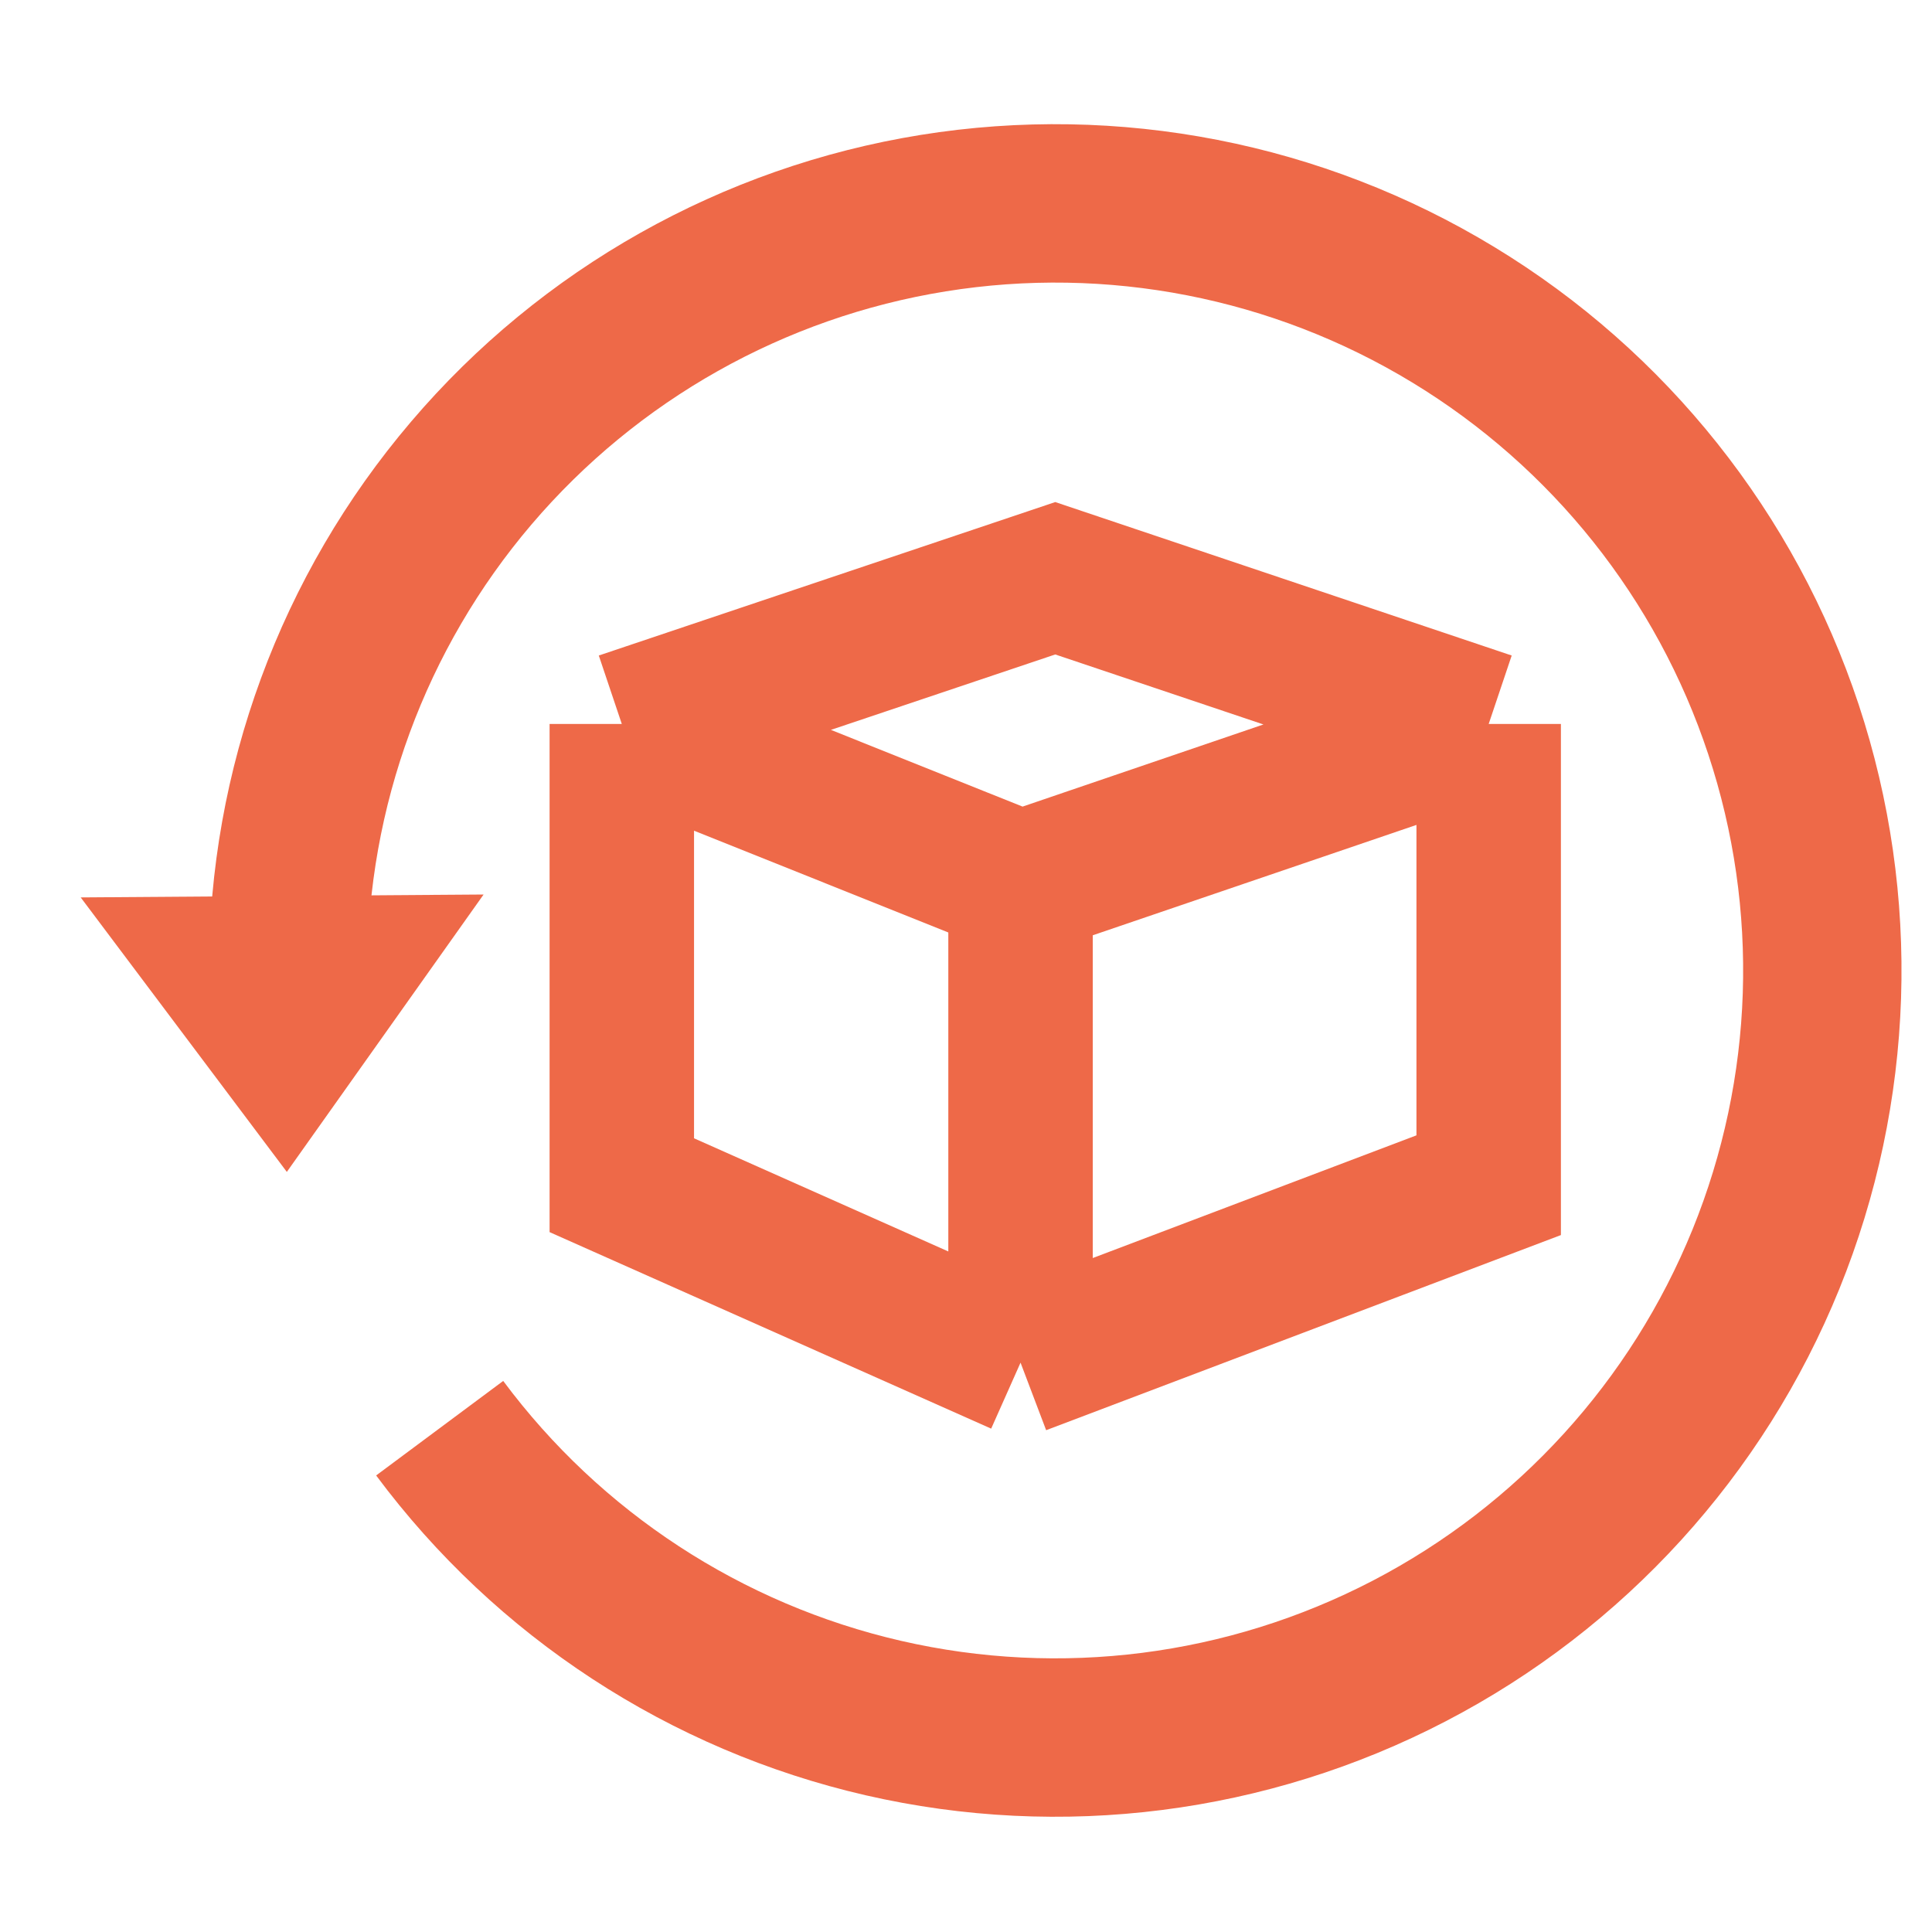
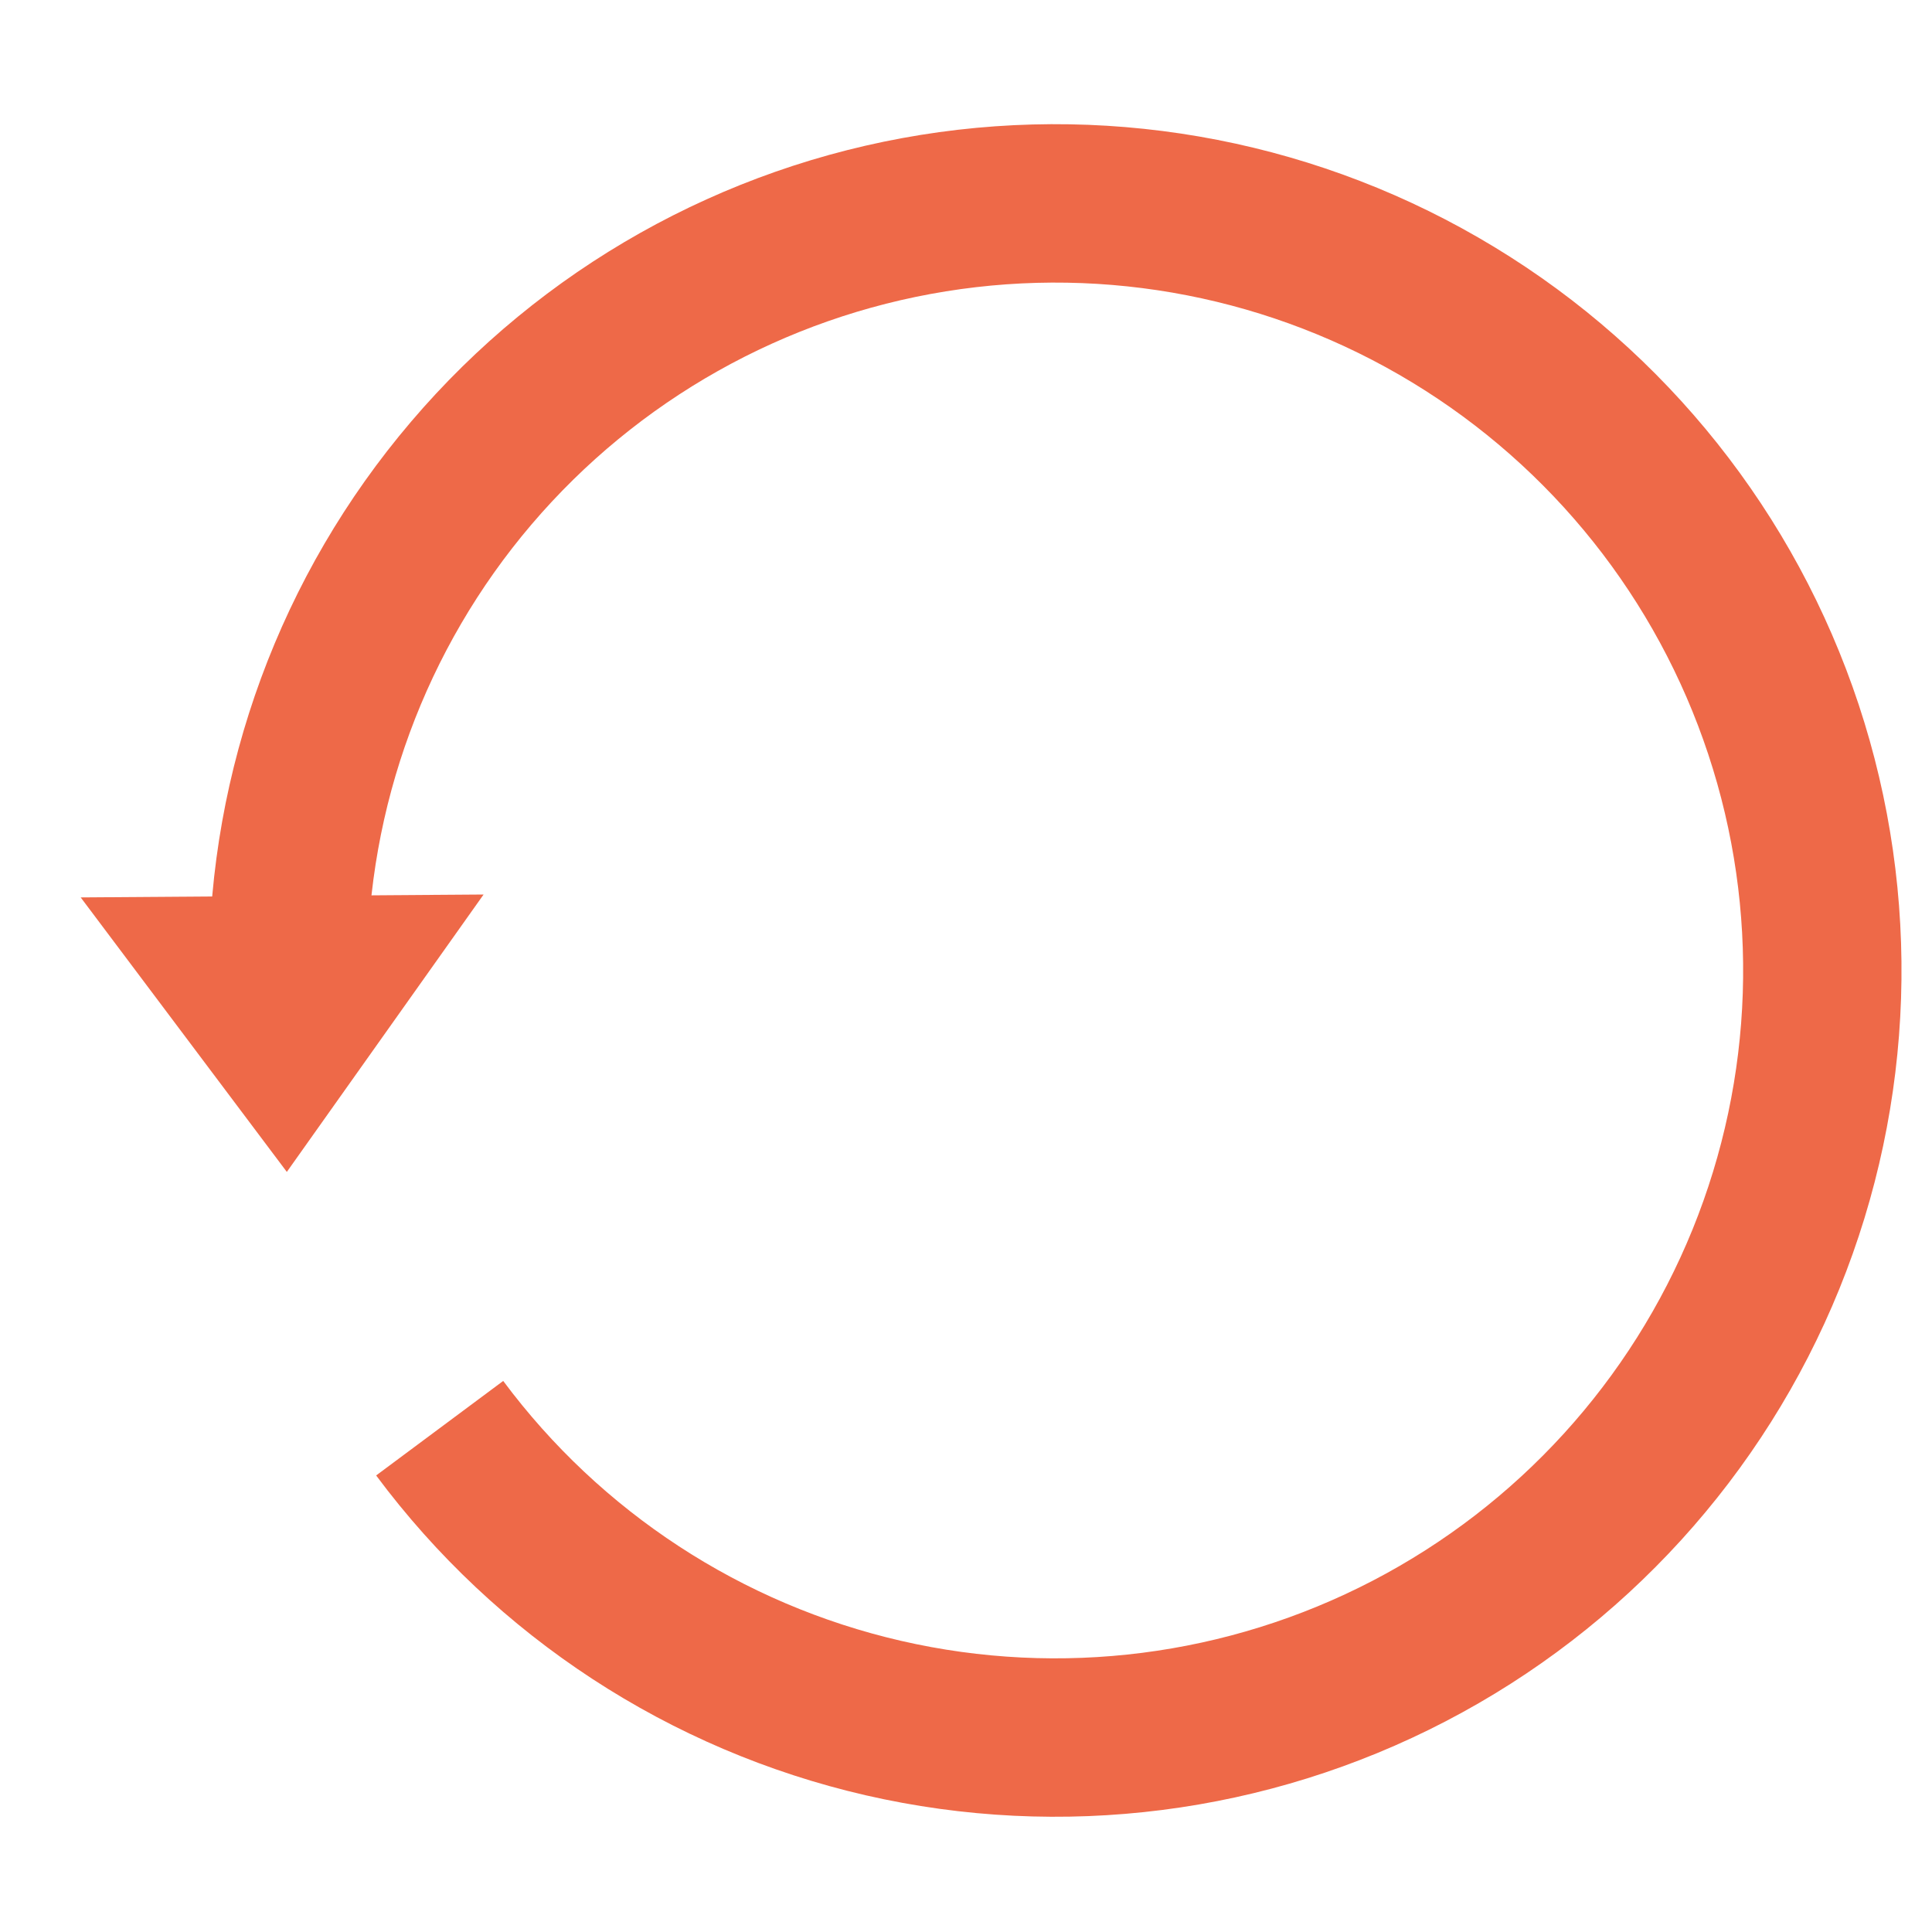
<svg xmlns="http://www.w3.org/2000/svg" width="26" height="26" viewBox="0 0 26 26" fill="none">
  <g id="Icons banner" clip-path="url(#clip0_1_475)">
-     <path id="Vector 3" d="M8.368 9.743L13.734 11.891M8.368 9.743V15.95L13.734 18.338M8.368 9.743L14.201 7.782L20.034 9.743M13.734 11.891V18.338M13.734 11.891L20.034 9.743M13.734 18.338L20.034 15.95V9.743" stroke="#EE6948" stroke-width="1.944" />
    <g id="Group 6075">
      <path id="Ellipse 120" d="M2.812 13.06C2.812 10.354 3.776 7.736 5.531 5.676C7.285 3.615 9.717 2.247 12.388 1.816C15.06 1.386 17.798 1.92 20.111 3.325C22.425 4.729 24.162 6.912 25.013 9.481C25.863 12.05 25.771 14.838 24.753 17.346C23.735 19.853 21.857 21.916 19.456 23.164C17.055 24.413 14.287 24.766 11.65 24.16C9.012 23.553 6.677 22.027 5.062 19.856L6.772 18.584C8.085 20.349 9.983 21.589 12.127 22.082C14.271 22.575 16.52 22.288 18.472 21.273C20.424 20.258 21.95 18.582 22.778 16.544C23.606 14.505 23.681 12.239 22.989 10.151C22.298 8.062 20.886 6.289 19.005 5.147C17.125 4.005 14.899 3.571 12.728 3.921C10.556 4.271 8.58 5.383 7.153 7.058C5.727 8.732 4.944 10.86 4.944 13.06H2.812Z" fill="#EE6948" />
      <path id="Rectangle 2811" d="M1.086 12.077L6.508 12.038L3.86 15.771L1.086 12.077Z" fill="#EE6948" />
    </g>
  </g>
  <defs>
    <clipPath id="clip0_1_475">
      <rect width="25" height="25" fill="white" transform="translate(0.59 0.56)" />
    </clipPath>
  </defs>
</svg>